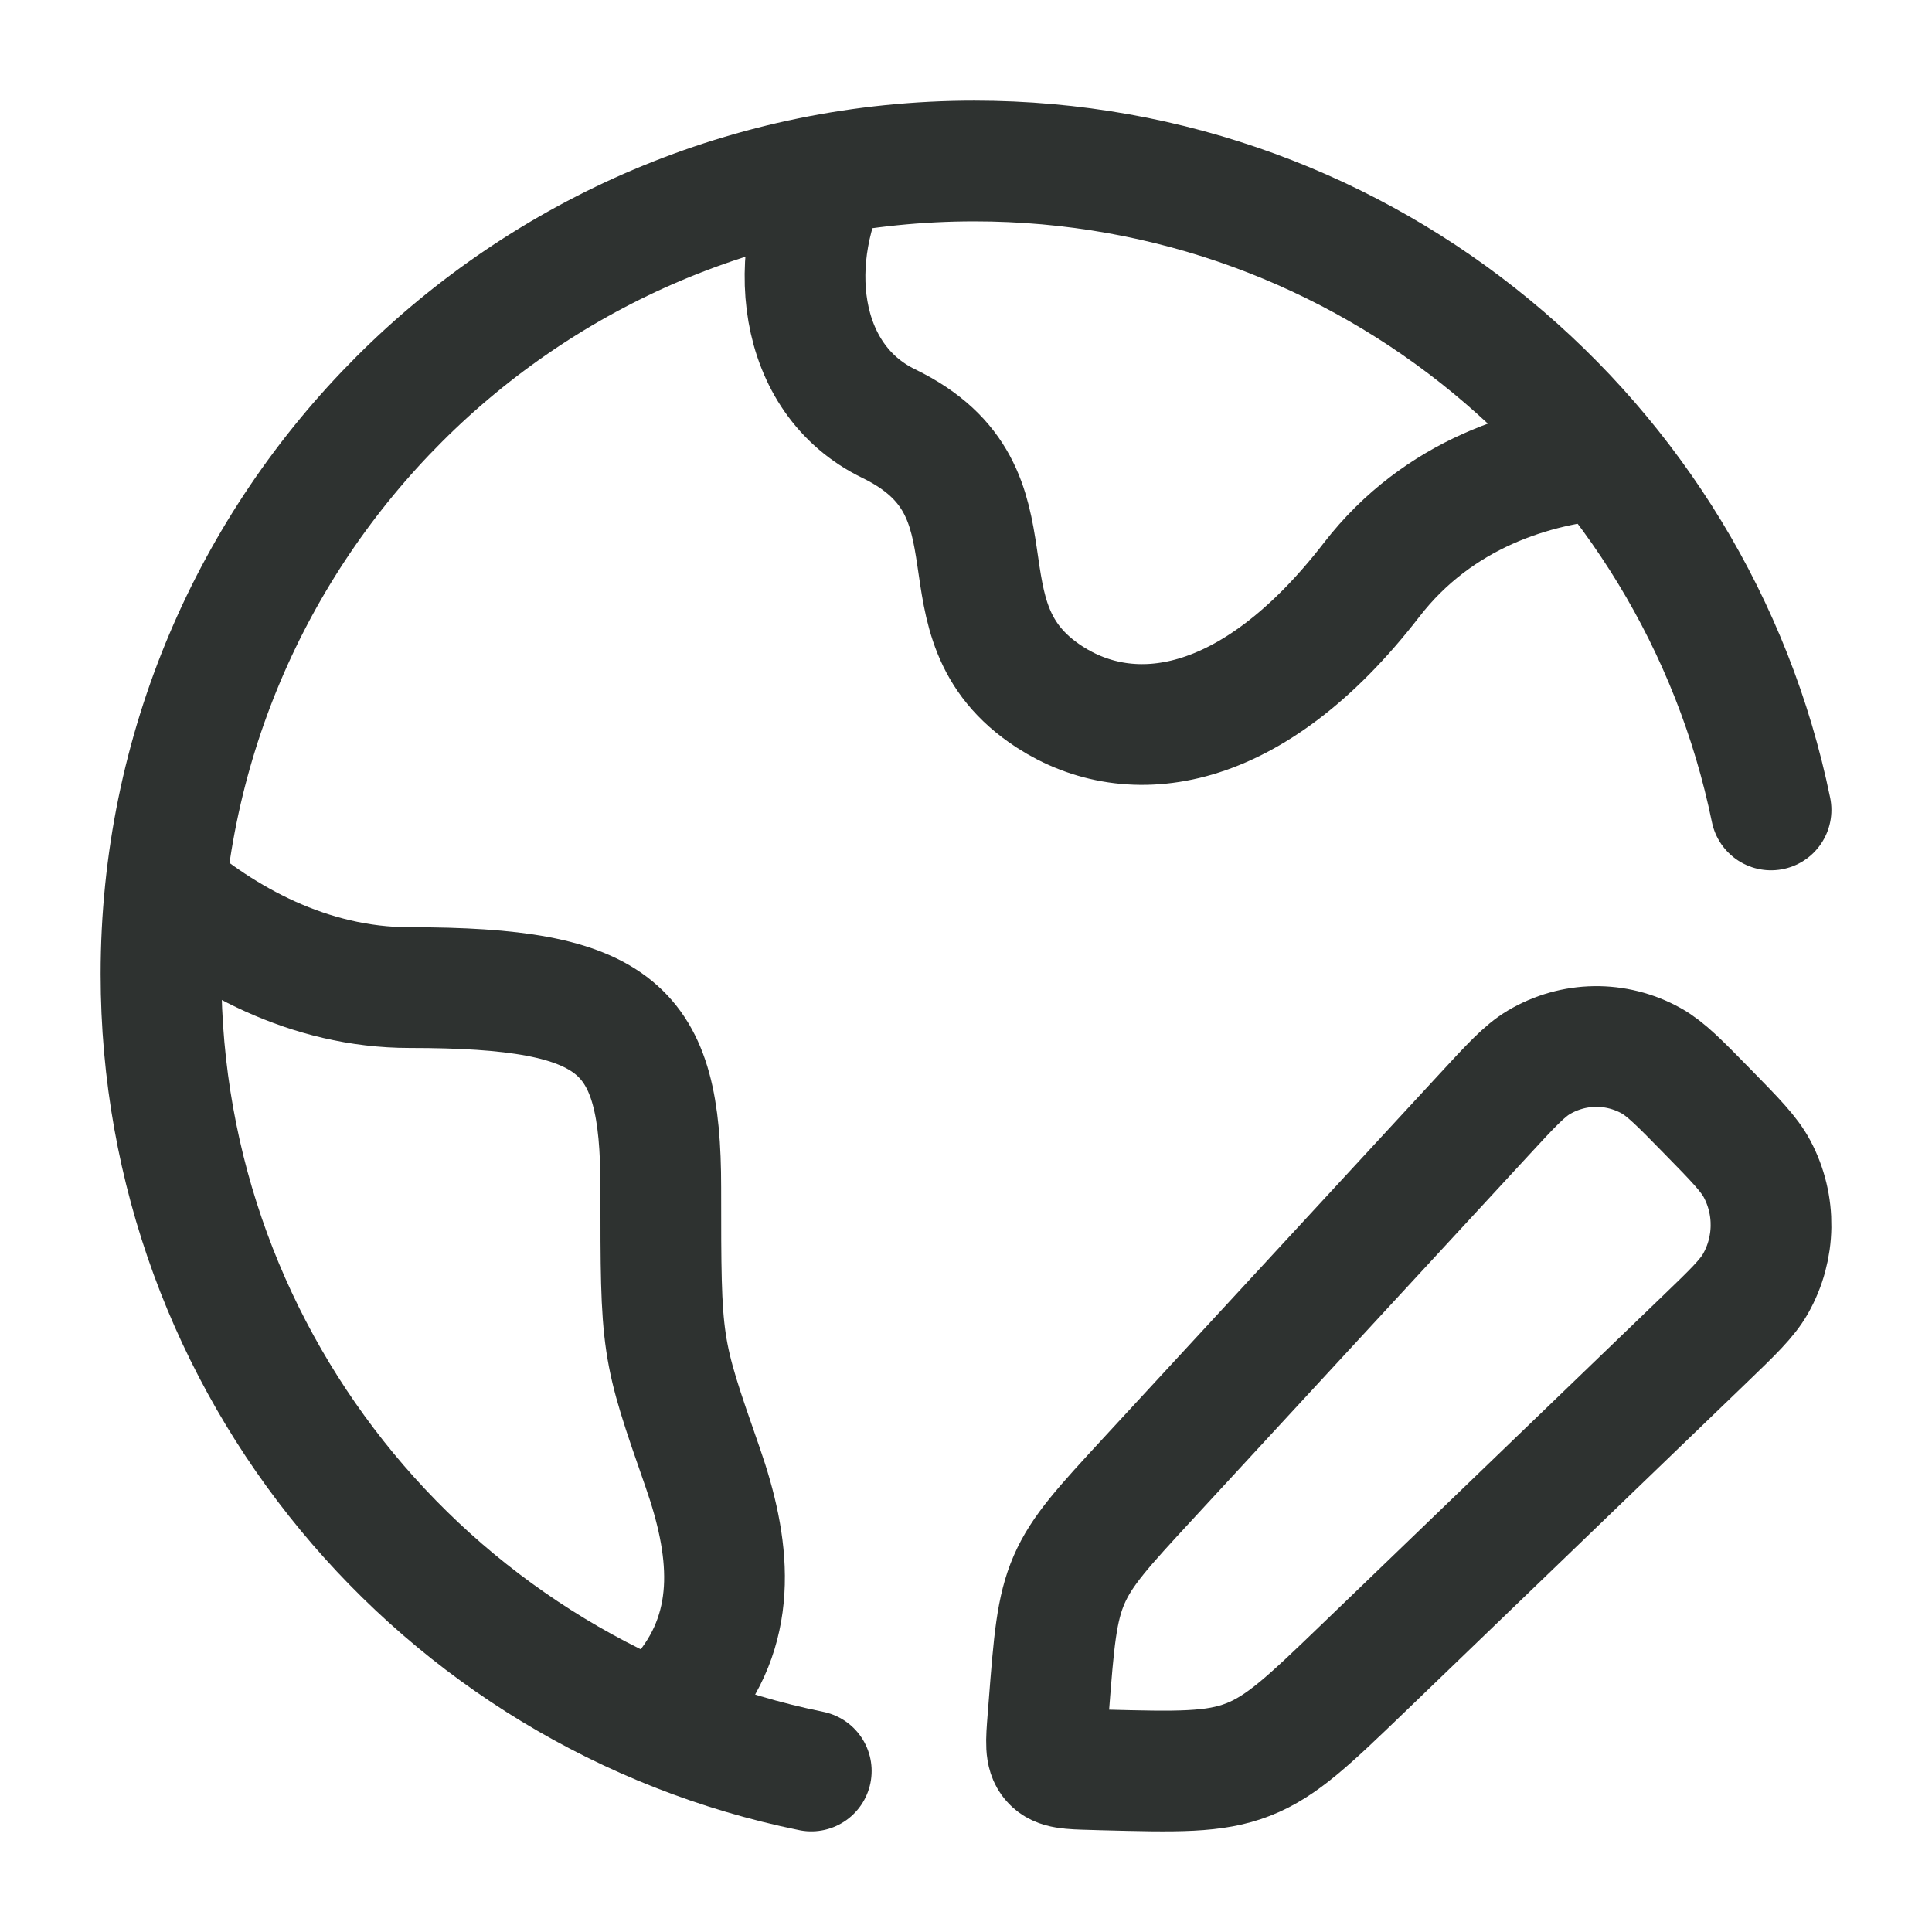
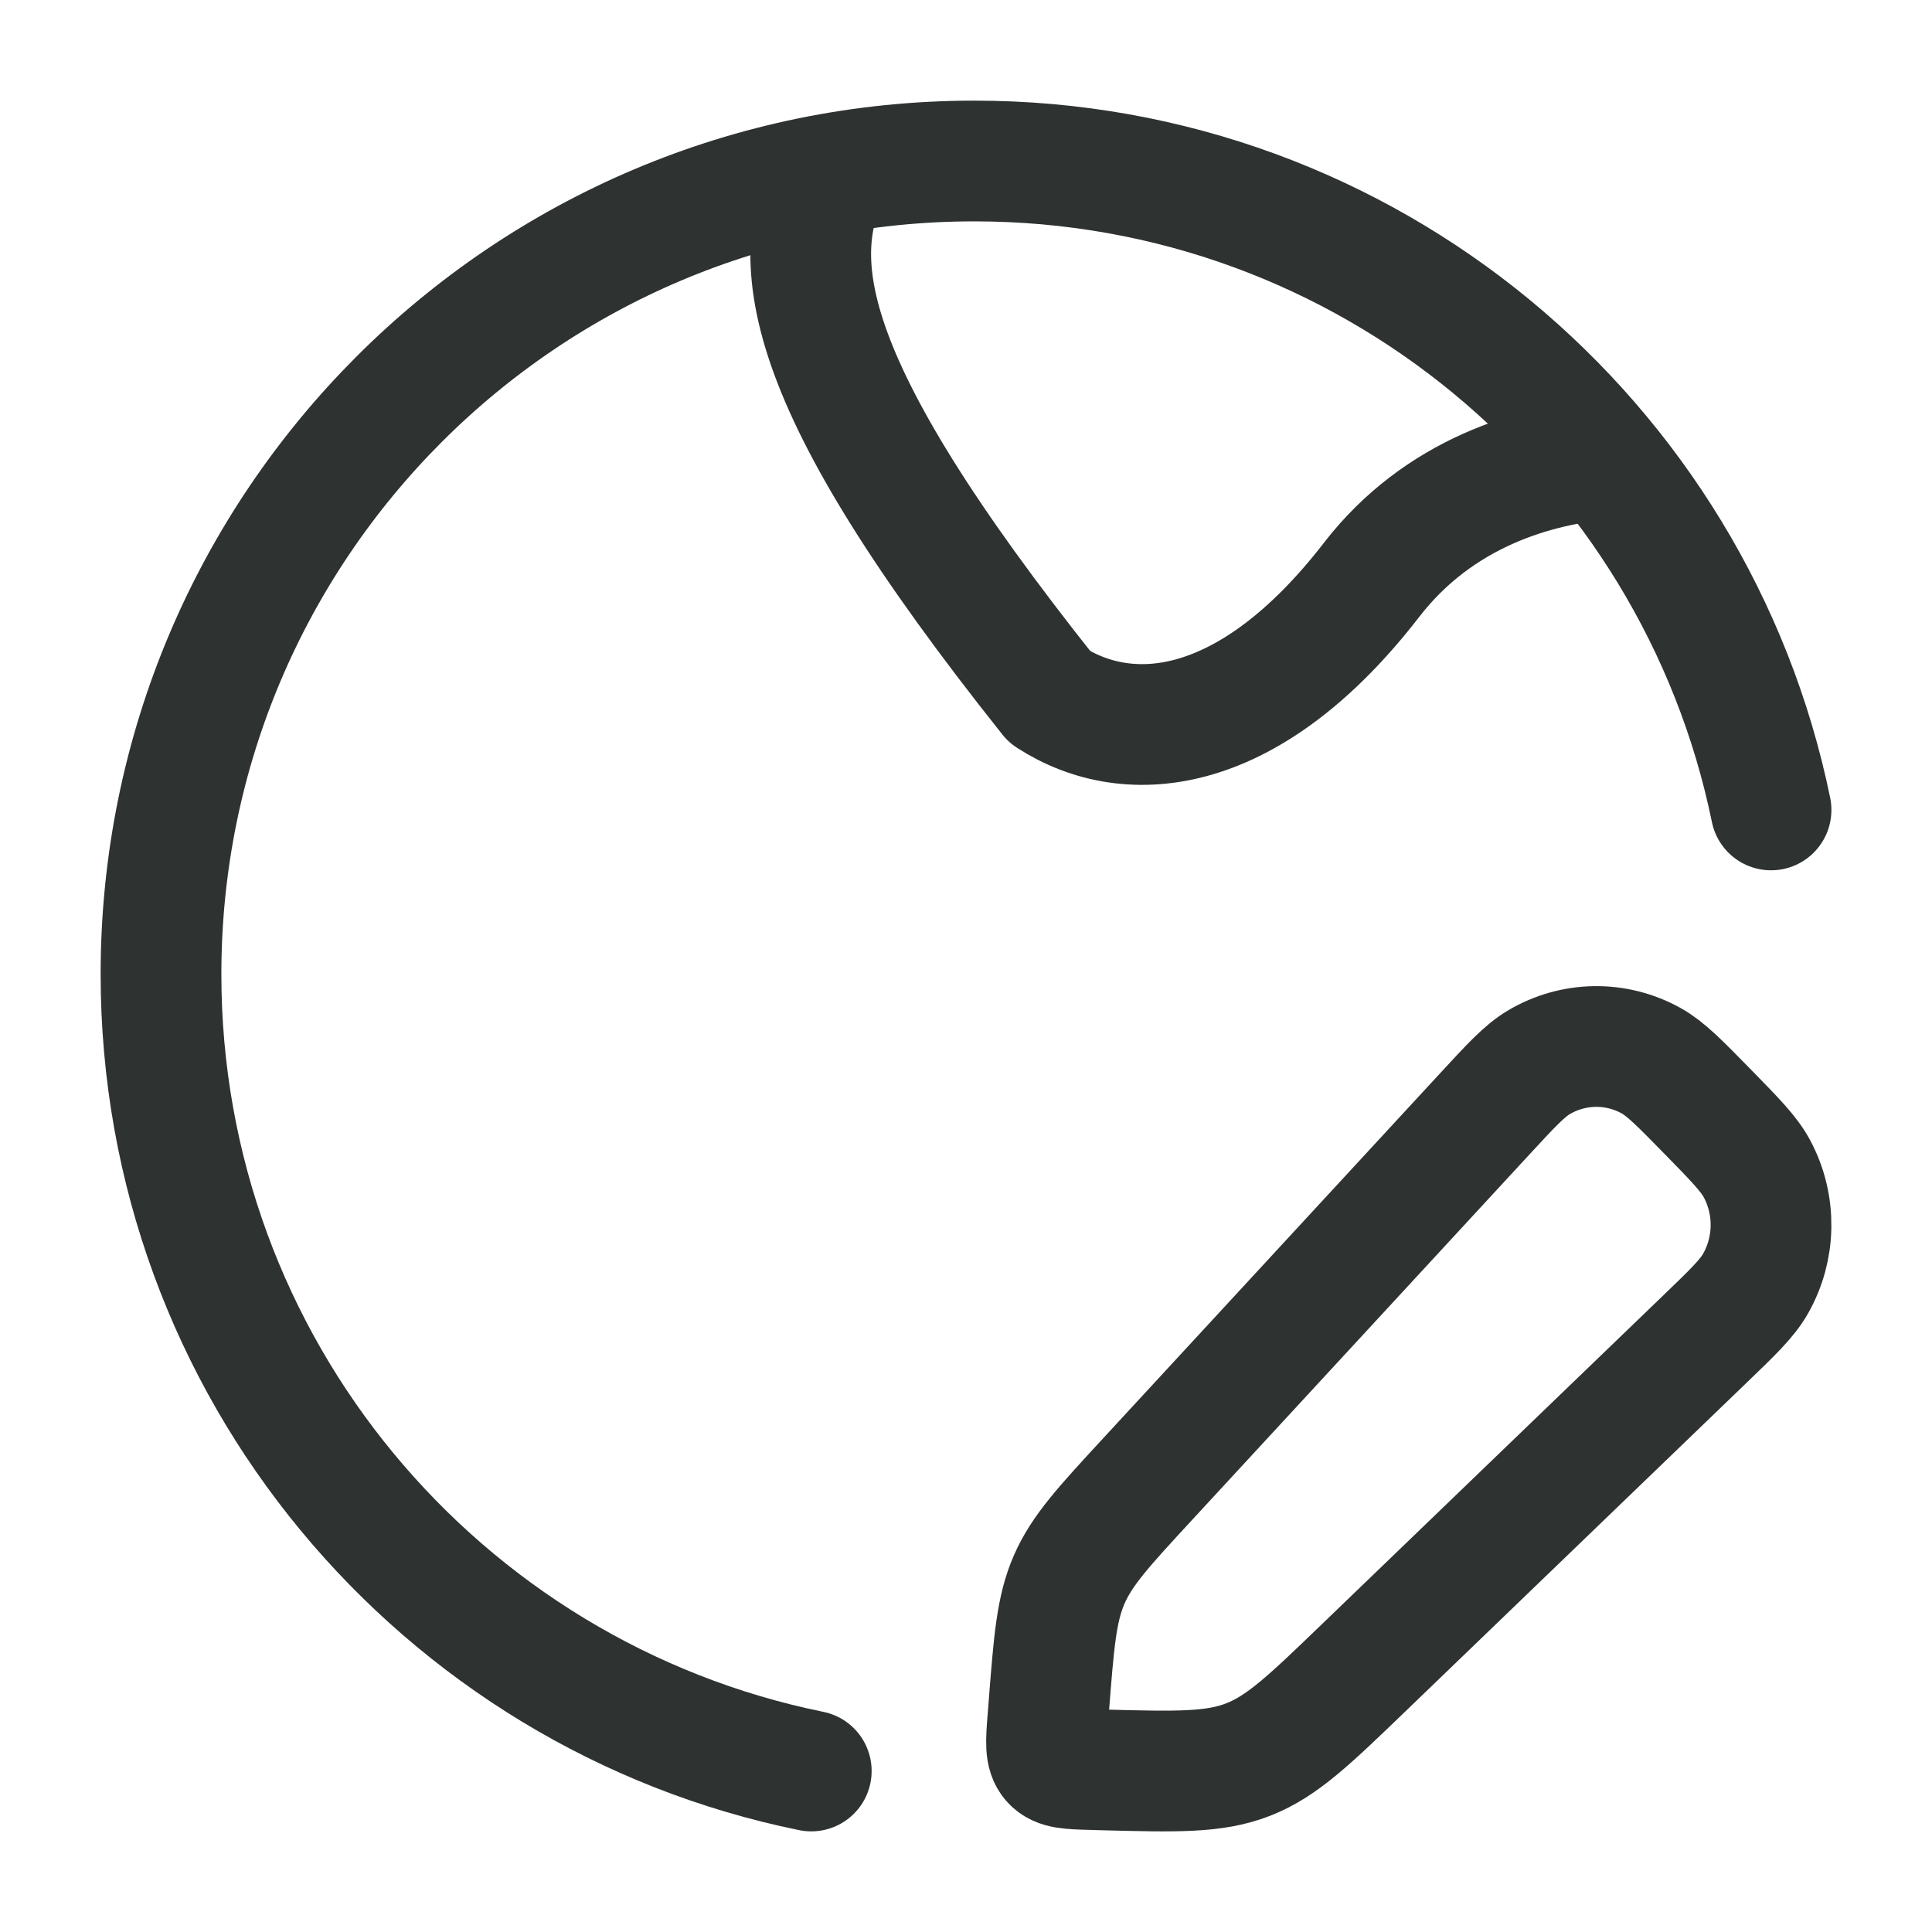
<svg xmlns="http://www.w3.org/2000/svg" width="45" height="45" viewBox="0 0 45 45" fill="none">
  <path d="M18.896 41.25C10.254 39.492 3.75 31.85 3.75 22.69C3.75 12.23 12.232 3.75 22.694 3.75C31.845 3.75 39.481 10.238 41.251 18.865" stroke="#2E3230" stroke-width="2.812" stroke-linecap="round" />
  <path d="M34.563 25.966C35.191 25.285 35.506 24.944 35.84 24.745C36.646 24.266 37.639 24.251 38.458 24.706C38.798 24.895 39.122 25.226 39.77 25.888C40.418 26.55 40.742 26.881 40.926 27.228C41.372 28.065 41.357 29.079 40.888 29.902C40.694 30.243 40.36 30.565 39.693 31.207L31.759 38.849C30.495 40.066 29.863 40.675 29.073 40.983C28.284 41.292 27.416 41.269 25.679 41.224L25.443 41.217C24.915 41.203 24.65 41.197 24.497 41.022C24.343 40.848 24.364 40.579 24.406 40.04L24.429 39.748C24.547 38.232 24.606 37.475 24.902 36.794C25.198 36.112 25.708 35.559 26.729 34.453L34.563 25.966Z" stroke="#2E3230" stroke-width="2.812" stroke-linejoin="round" />
-   <path d="M37.501 10.686C35.748 10.812 33.503 11.49 31.947 13.505C29.135 17.144 26.324 17.448 24.449 16.235C21.638 14.415 24 11.468 20.701 9.867C18.55 8.823 18.25 5.982 19.447 3.75" stroke="#2E3230" stroke-width="2.812" stroke-linejoin="round" />
-   <path d="M3.75 20.625C5.18 21.866 7.183 23.003 9.542 23.003C14.416 23.003 15.391 23.934 15.391 27.66C15.391 31.385 15.391 31.385 16.366 34.179C17 35.996 17.222 37.814 15.958 39.375" stroke="#2E3230" stroke-width="2.812" stroke-linejoin="round" />
+   <path d="M37.501 10.686C35.748 10.812 33.503 11.49 31.947 13.505C29.135 17.144 26.324 17.448 24.449 16.235C18.55 8.823 18.25 5.982 19.447 3.75" stroke="#2E3230" stroke-width="2.812" stroke-linejoin="round" />
</svg>